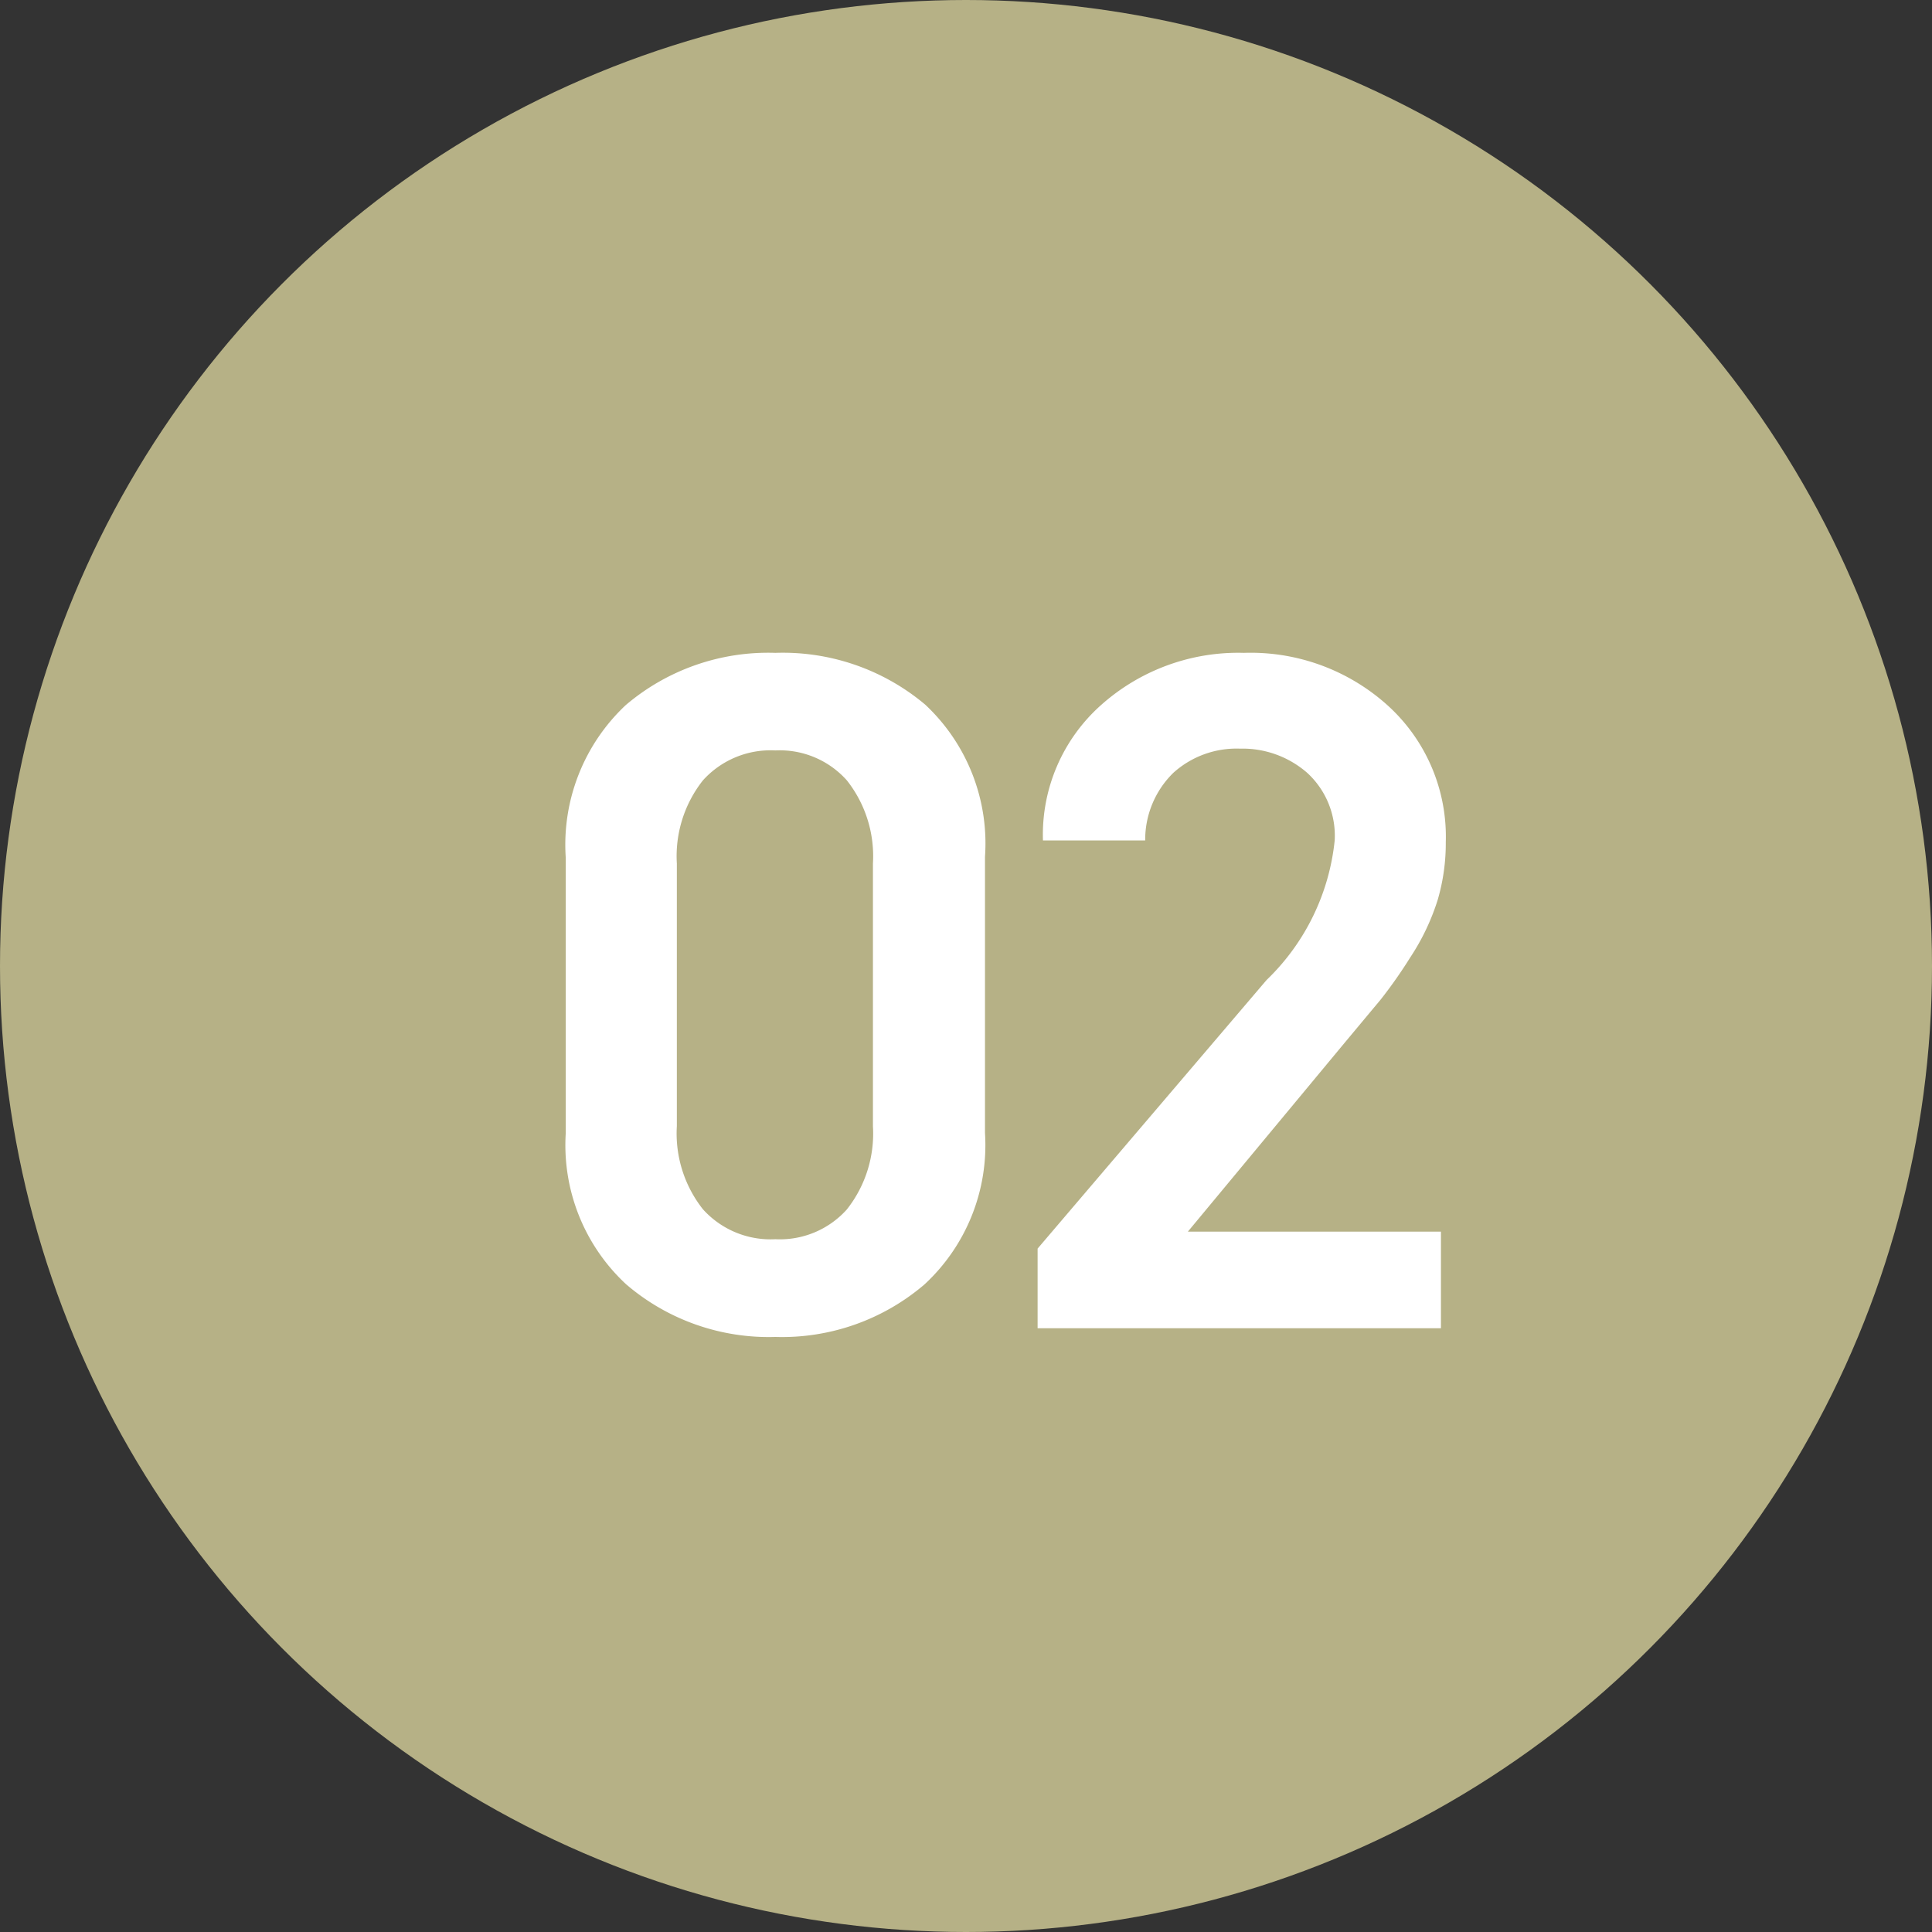
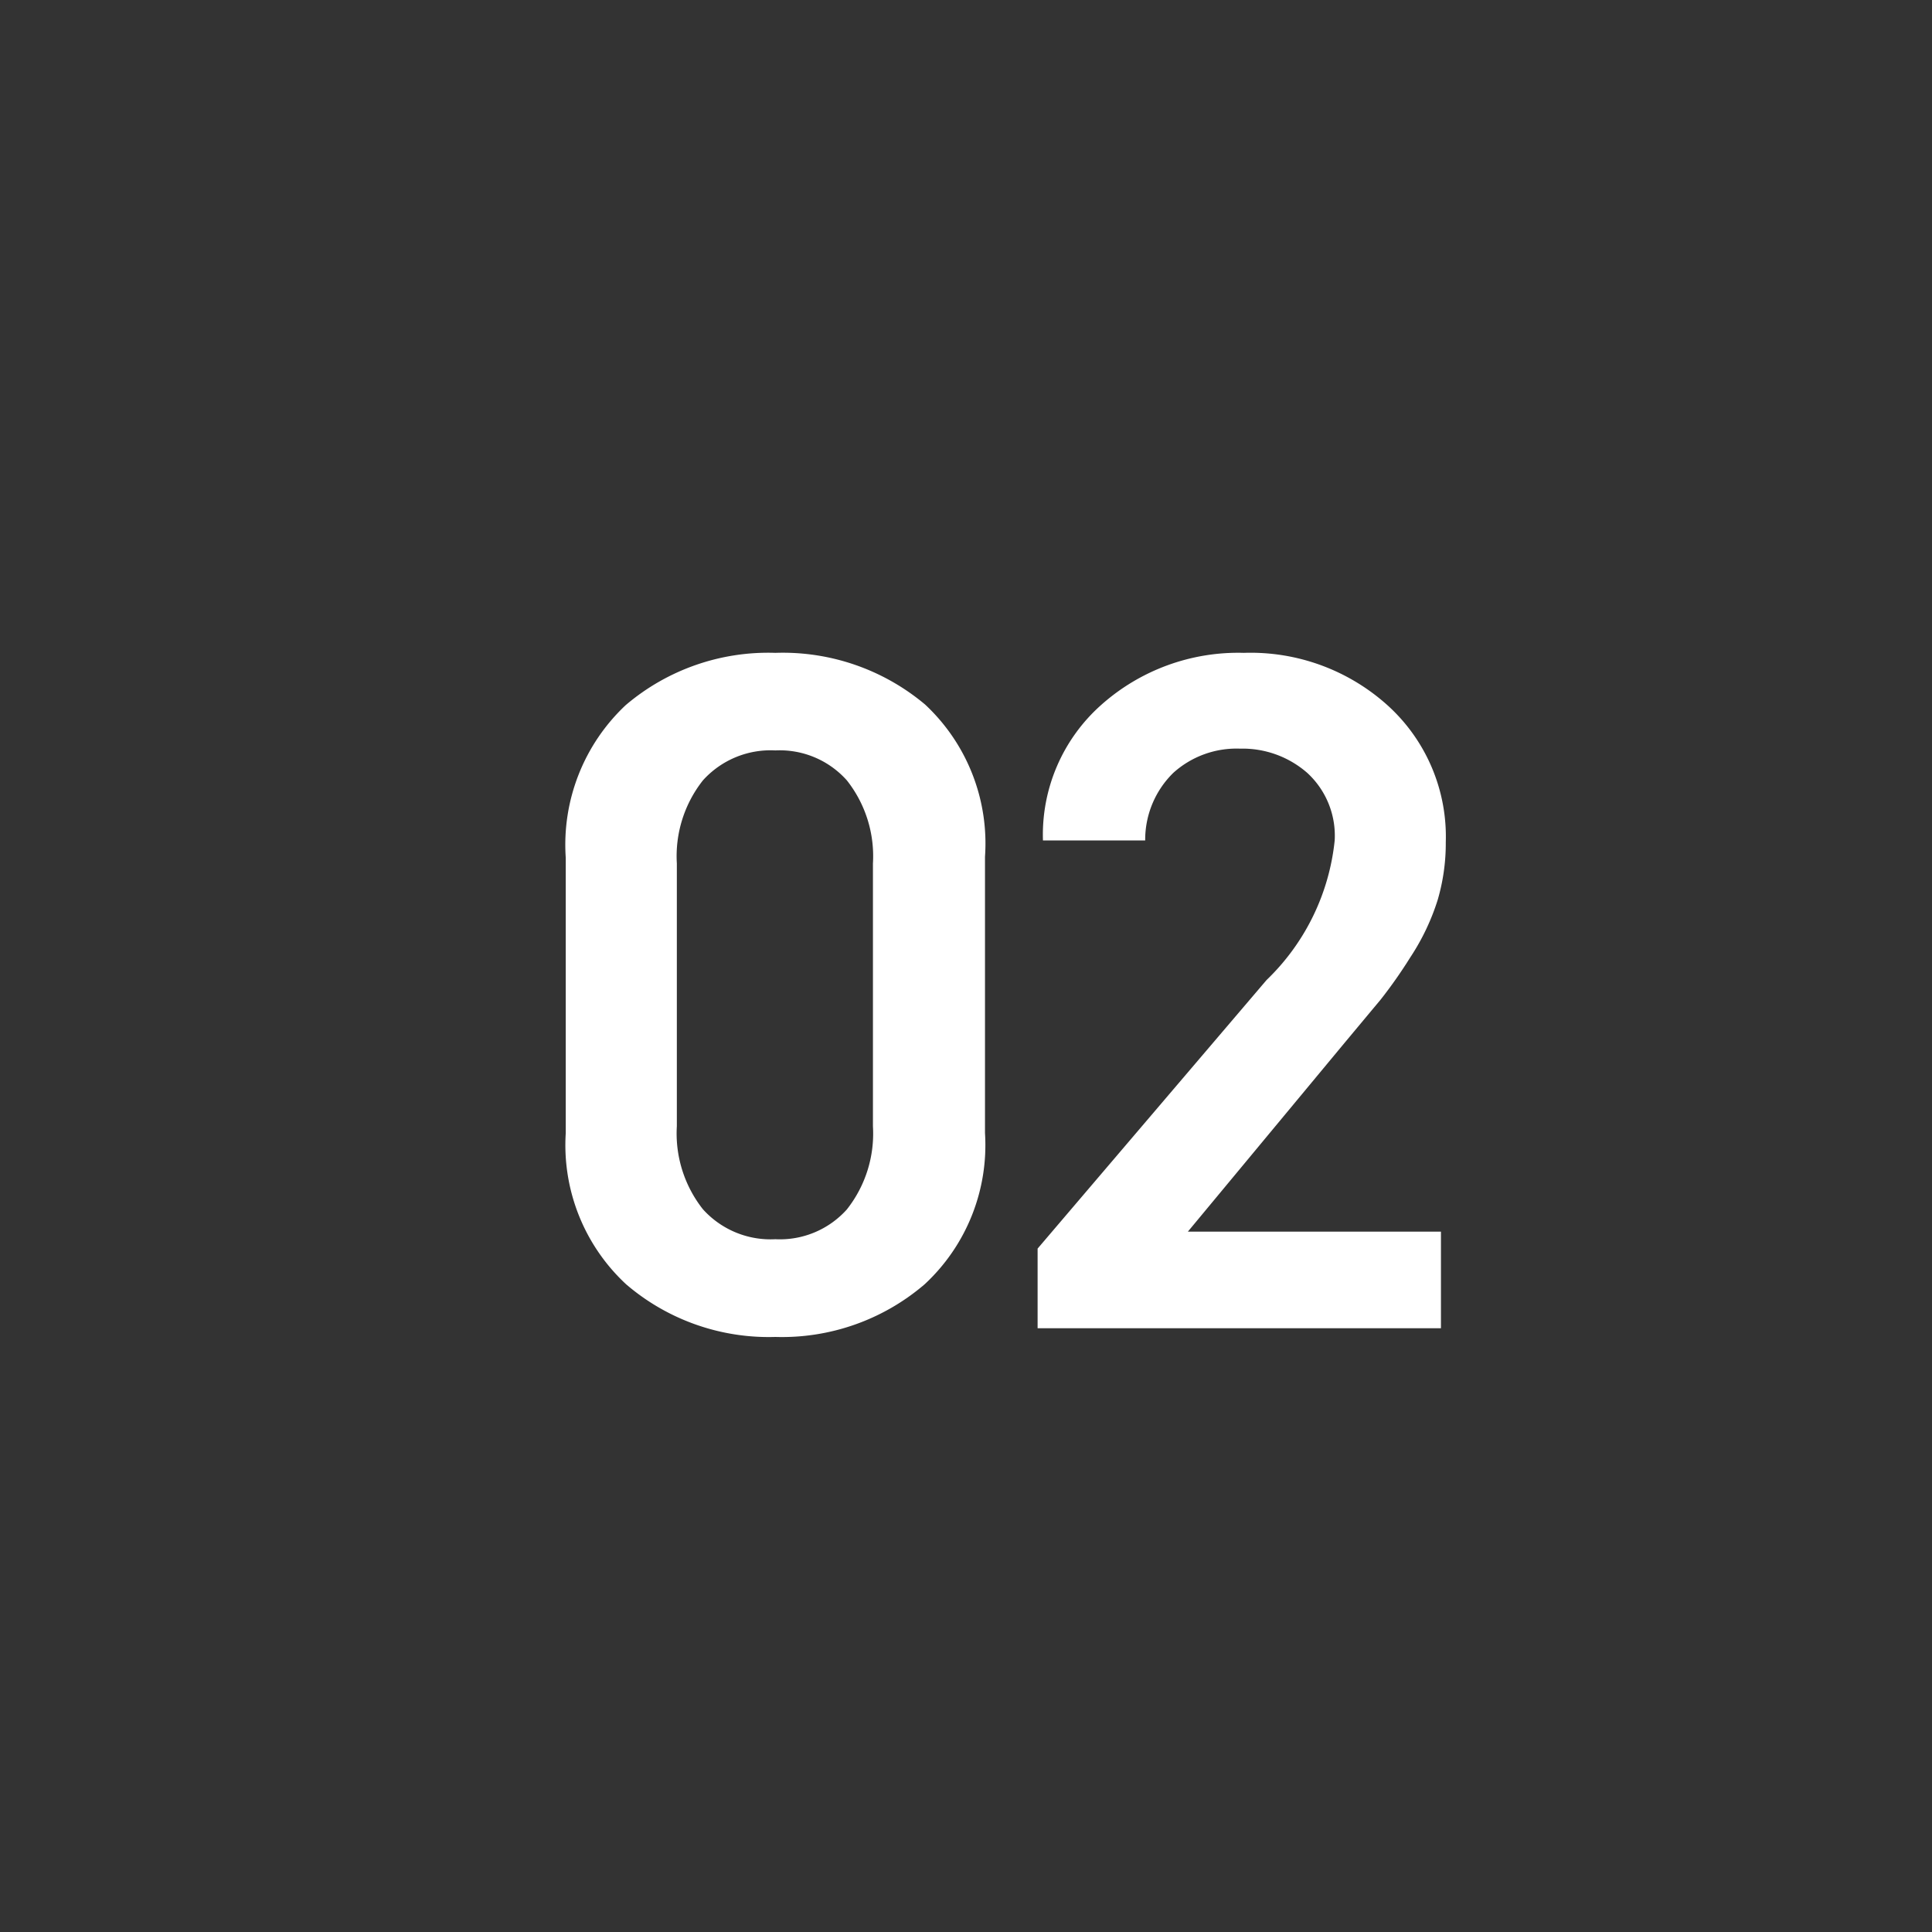
<svg xmlns="http://www.w3.org/2000/svg" width="48" height="48" viewBox="0 0 48 48">
  <rect x="0" y="0" width="48" height="48" fill="#333333" stroke="none" />
  <g transform="translate(-508 -758)">
-     <circle cx="24" cy="24" r="24" transform="translate(508 758)" fill="#b6b186" />
    <path d="M11.472-4.848a4.715,4.715,0,0,1-1.5,3.756A5.441,5.441,0,0,1,6.264.216,5.441,5.441,0,0,1,2.556-1.092a4.715,4.715,0,0,1-1.5-3.756v-6.84A4.757,4.757,0,0,1,2.544-15.48a5.461,5.461,0,0,1,3.72-1.3,5.492,5.492,0,0,1,3.72,1.284,4.72,4.72,0,0,1,1.488,3.78Zm-2.784-6.7a3.039,3.039,0,0,0-.648-2.064,2.233,2.233,0,0,0-1.776-.744,2.261,2.261,0,0,0-1.8.744,3.039,3.039,0,0,0-.648,2.064v6.528a3.039,3.039,0,0,0,.648,2.064,2.261,2.261,0,0,0,1.8.744A2.233,2.233,0,0,0,8.04-2.952a3.039,3.039,0,0,0,.648-2.064ZM22.8-2.4V0H12.779V-1.979l5.688-6.672A5.606,5.606,0,0,0,20.16-12.12a2.117,2.117,0,0,0-.684-1.68,2.441,2.441,0,0,0-1.668-.6,2.342,2.342,0,0,0-1.656.6,2.325,2.325,0,0,0-.7,1.68H12.912a4.311,4.311,0,0,1,1.44-3.36,5.115,5.115,0,0,1,3.552-1.3,5.082,5.082,0,0,1,3.588,1.32,4.4,4.4,0,0,1,1.428,3.384,5,5,0,0,1-.2,1.43,5.657,5.657,0,0,1-.681,1.43A11.689,11.689,0,0,1,21.3-8.163l-.9,1.079L16.512-2.4Z" transform="translate(521 791)" fill="#fff" />
  </g>
</svg>